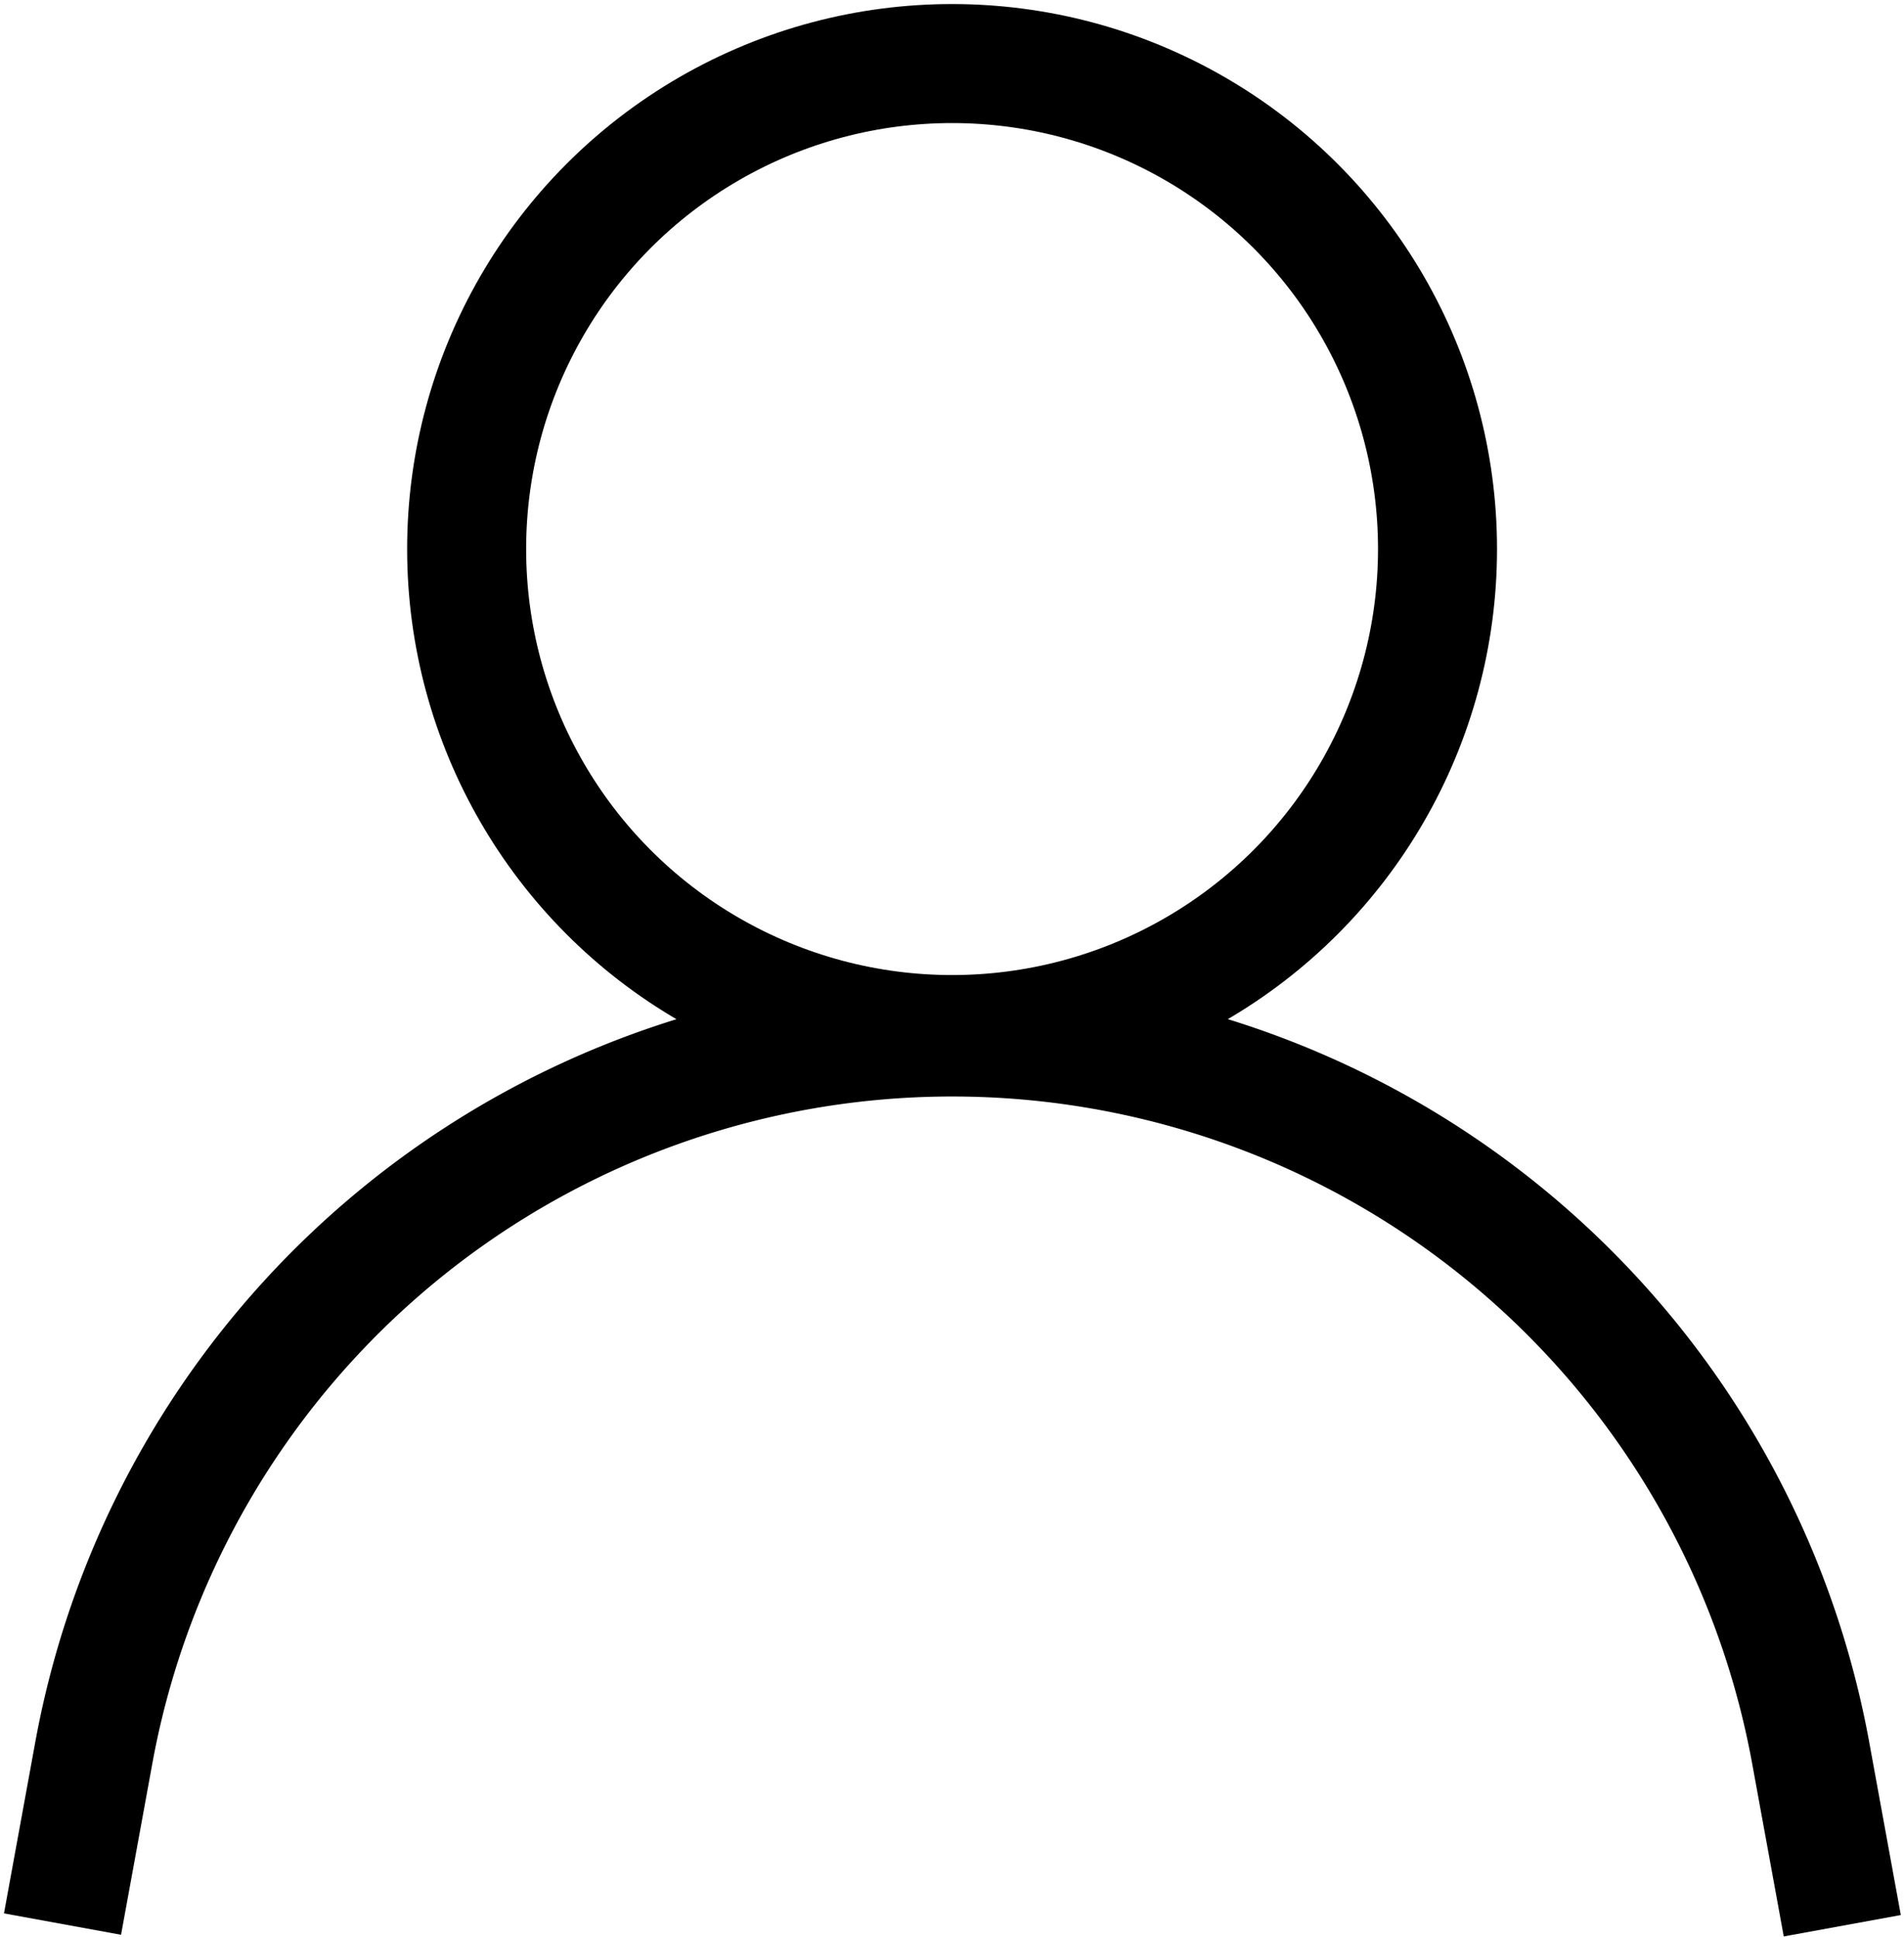
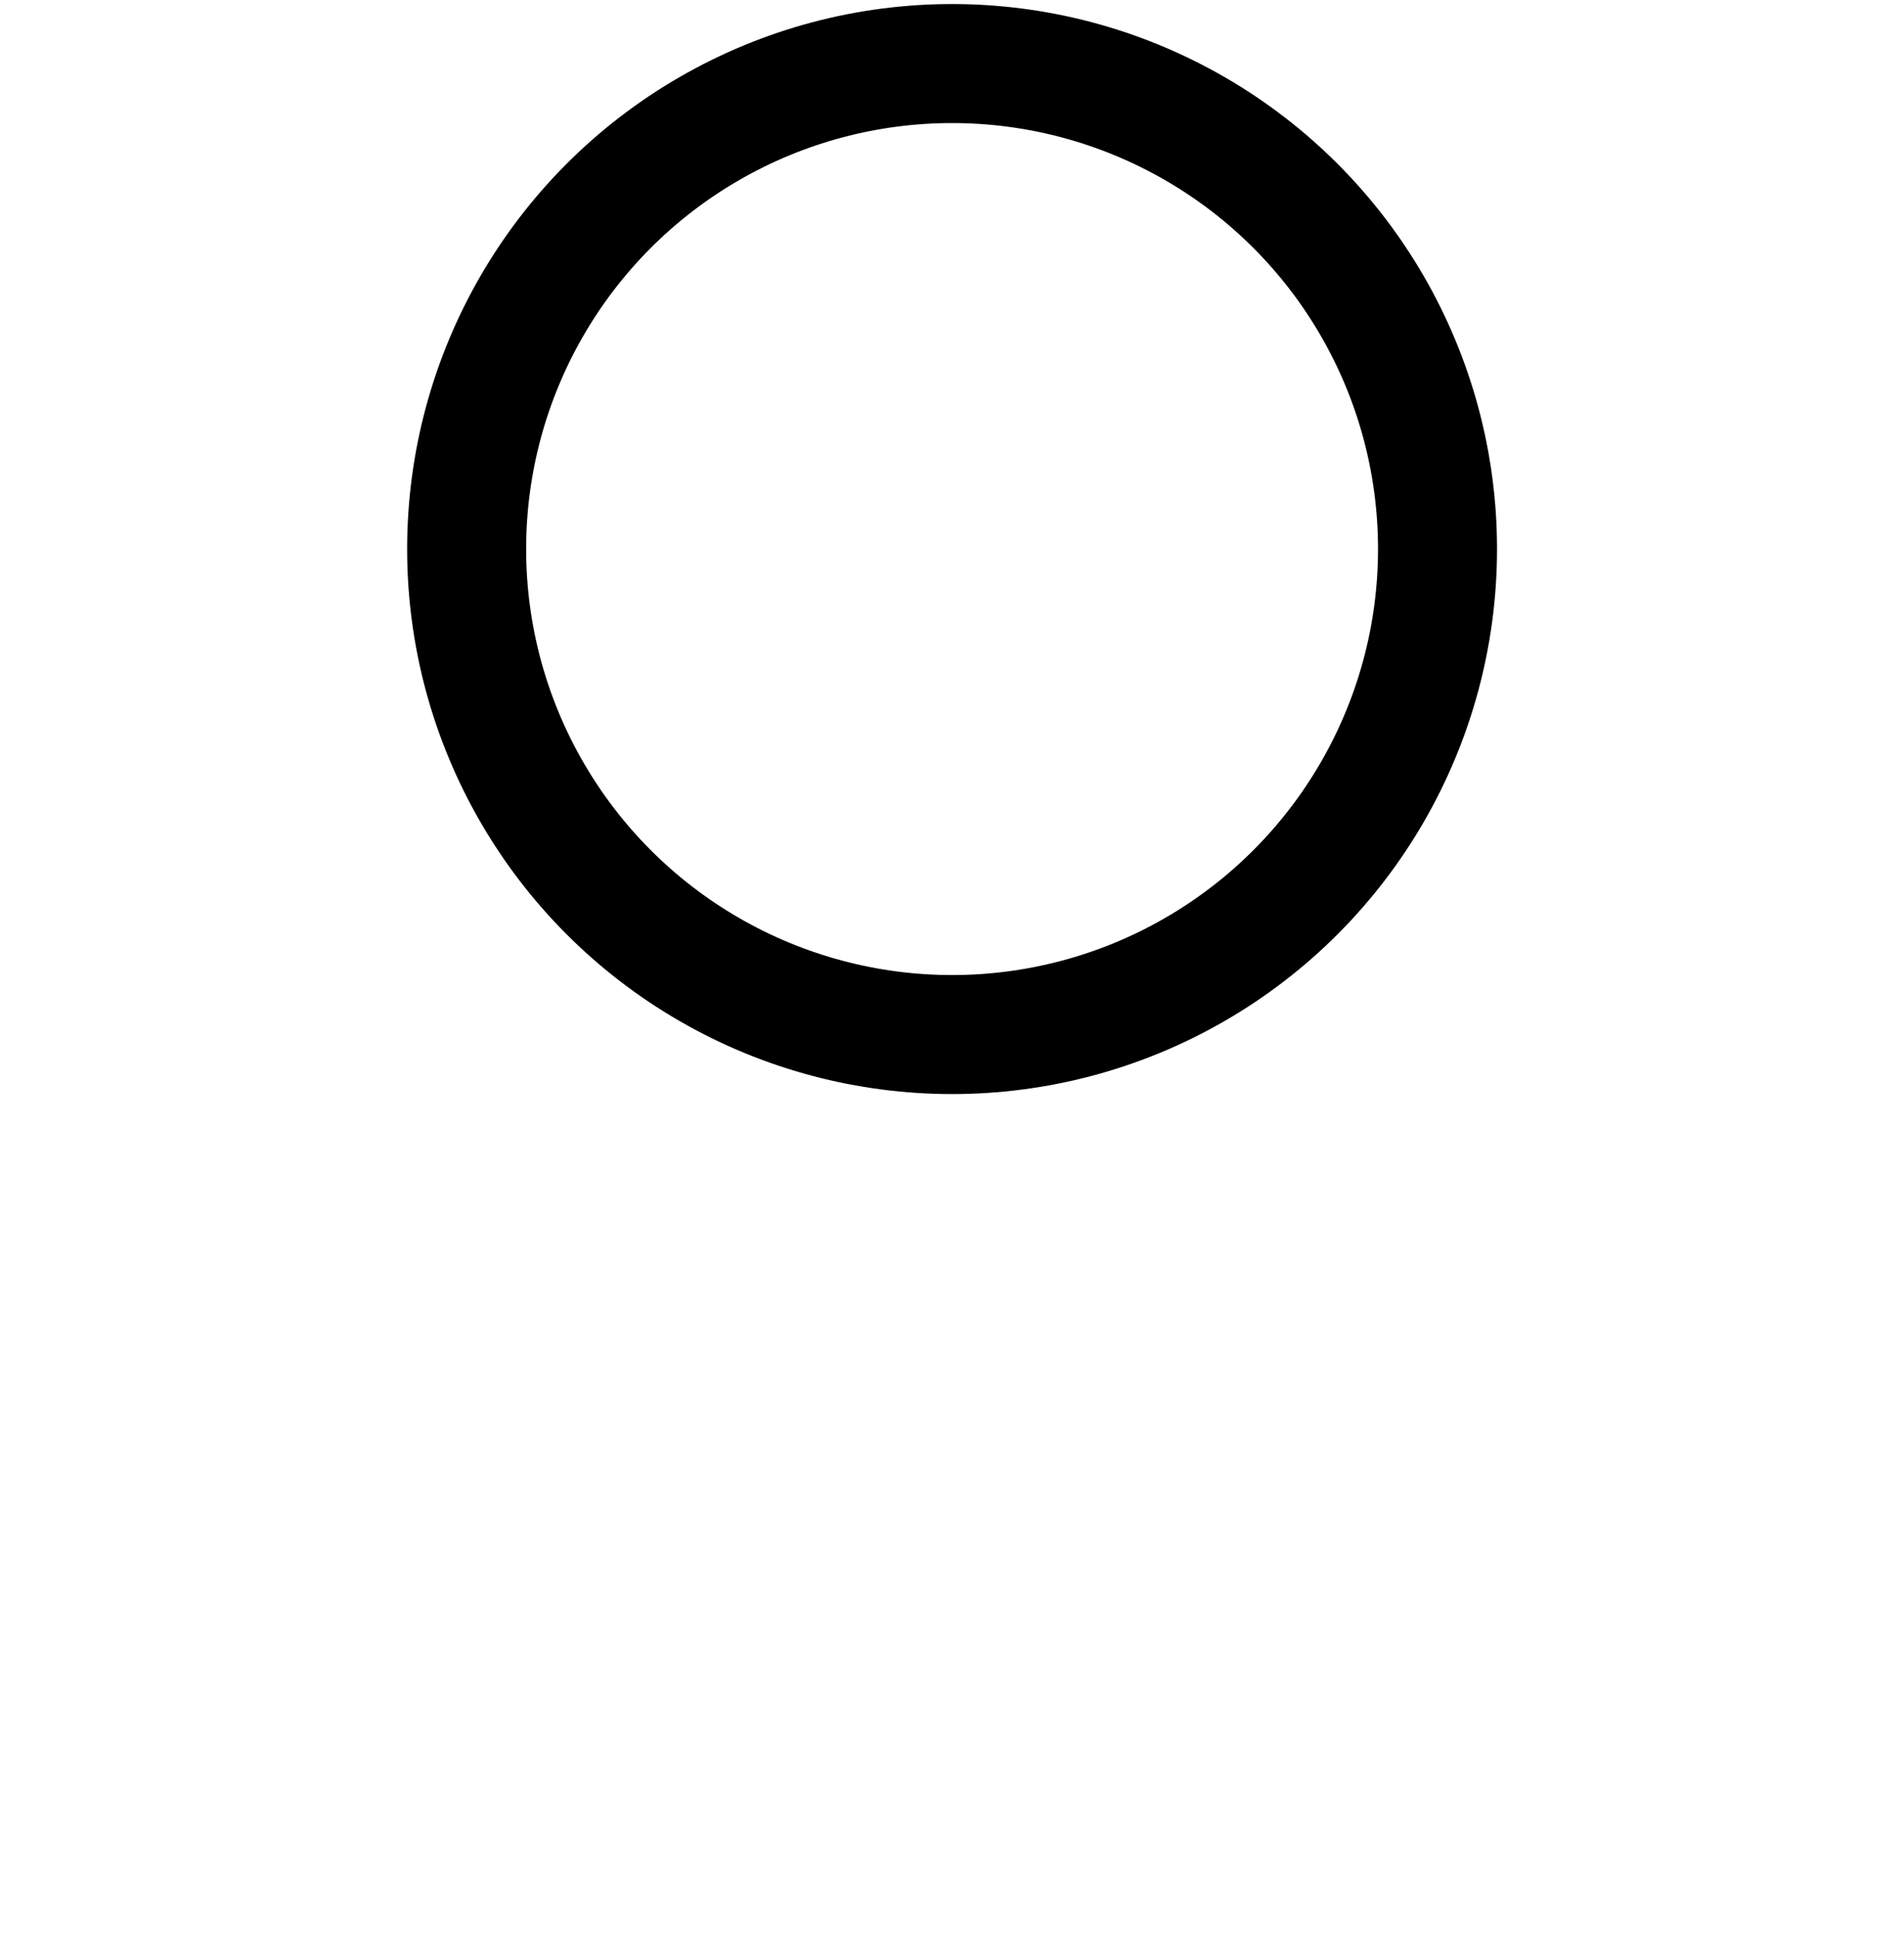
<svg xmlns="http://www.w3.org/2000/svg" id="Component_26_1" data-name="Component 26 – 1" width="24" height="24.413" viewBox="0 0 24 24.413">
  <defs>
    <clipPath id="clip-path">
      <rect id="Rectangle_426" data-name="Rectangle 426" width="24" height="24.413" fill="none" />
    </clipPath>
  </defs>
  <g id="Group_91" data-name="Group 91">
    <g id="Group_90" data-name="Group 90" transform="translate(0 0)" clip-path="url(#clip-path)">
      <ellipse id="Ellipse_9" data-name="Ellipse 9" cx="6.119" cy="6.119" rx="6.119" ry="6.119" transform="translate(5.882 0.801)" fill="none" stroke="#000" stroke-width="1.5" />
-       <path id="Path_228" data-name="Path 228" d="M.738,23.421l.4-2.189a11,11,0,0,1,21.634.021l.4,2.189" transform="translate(0.05 0.829)" fill="none" stroke="#000" stroke-width="1.5" />
    </g>
  </g>
</svg>